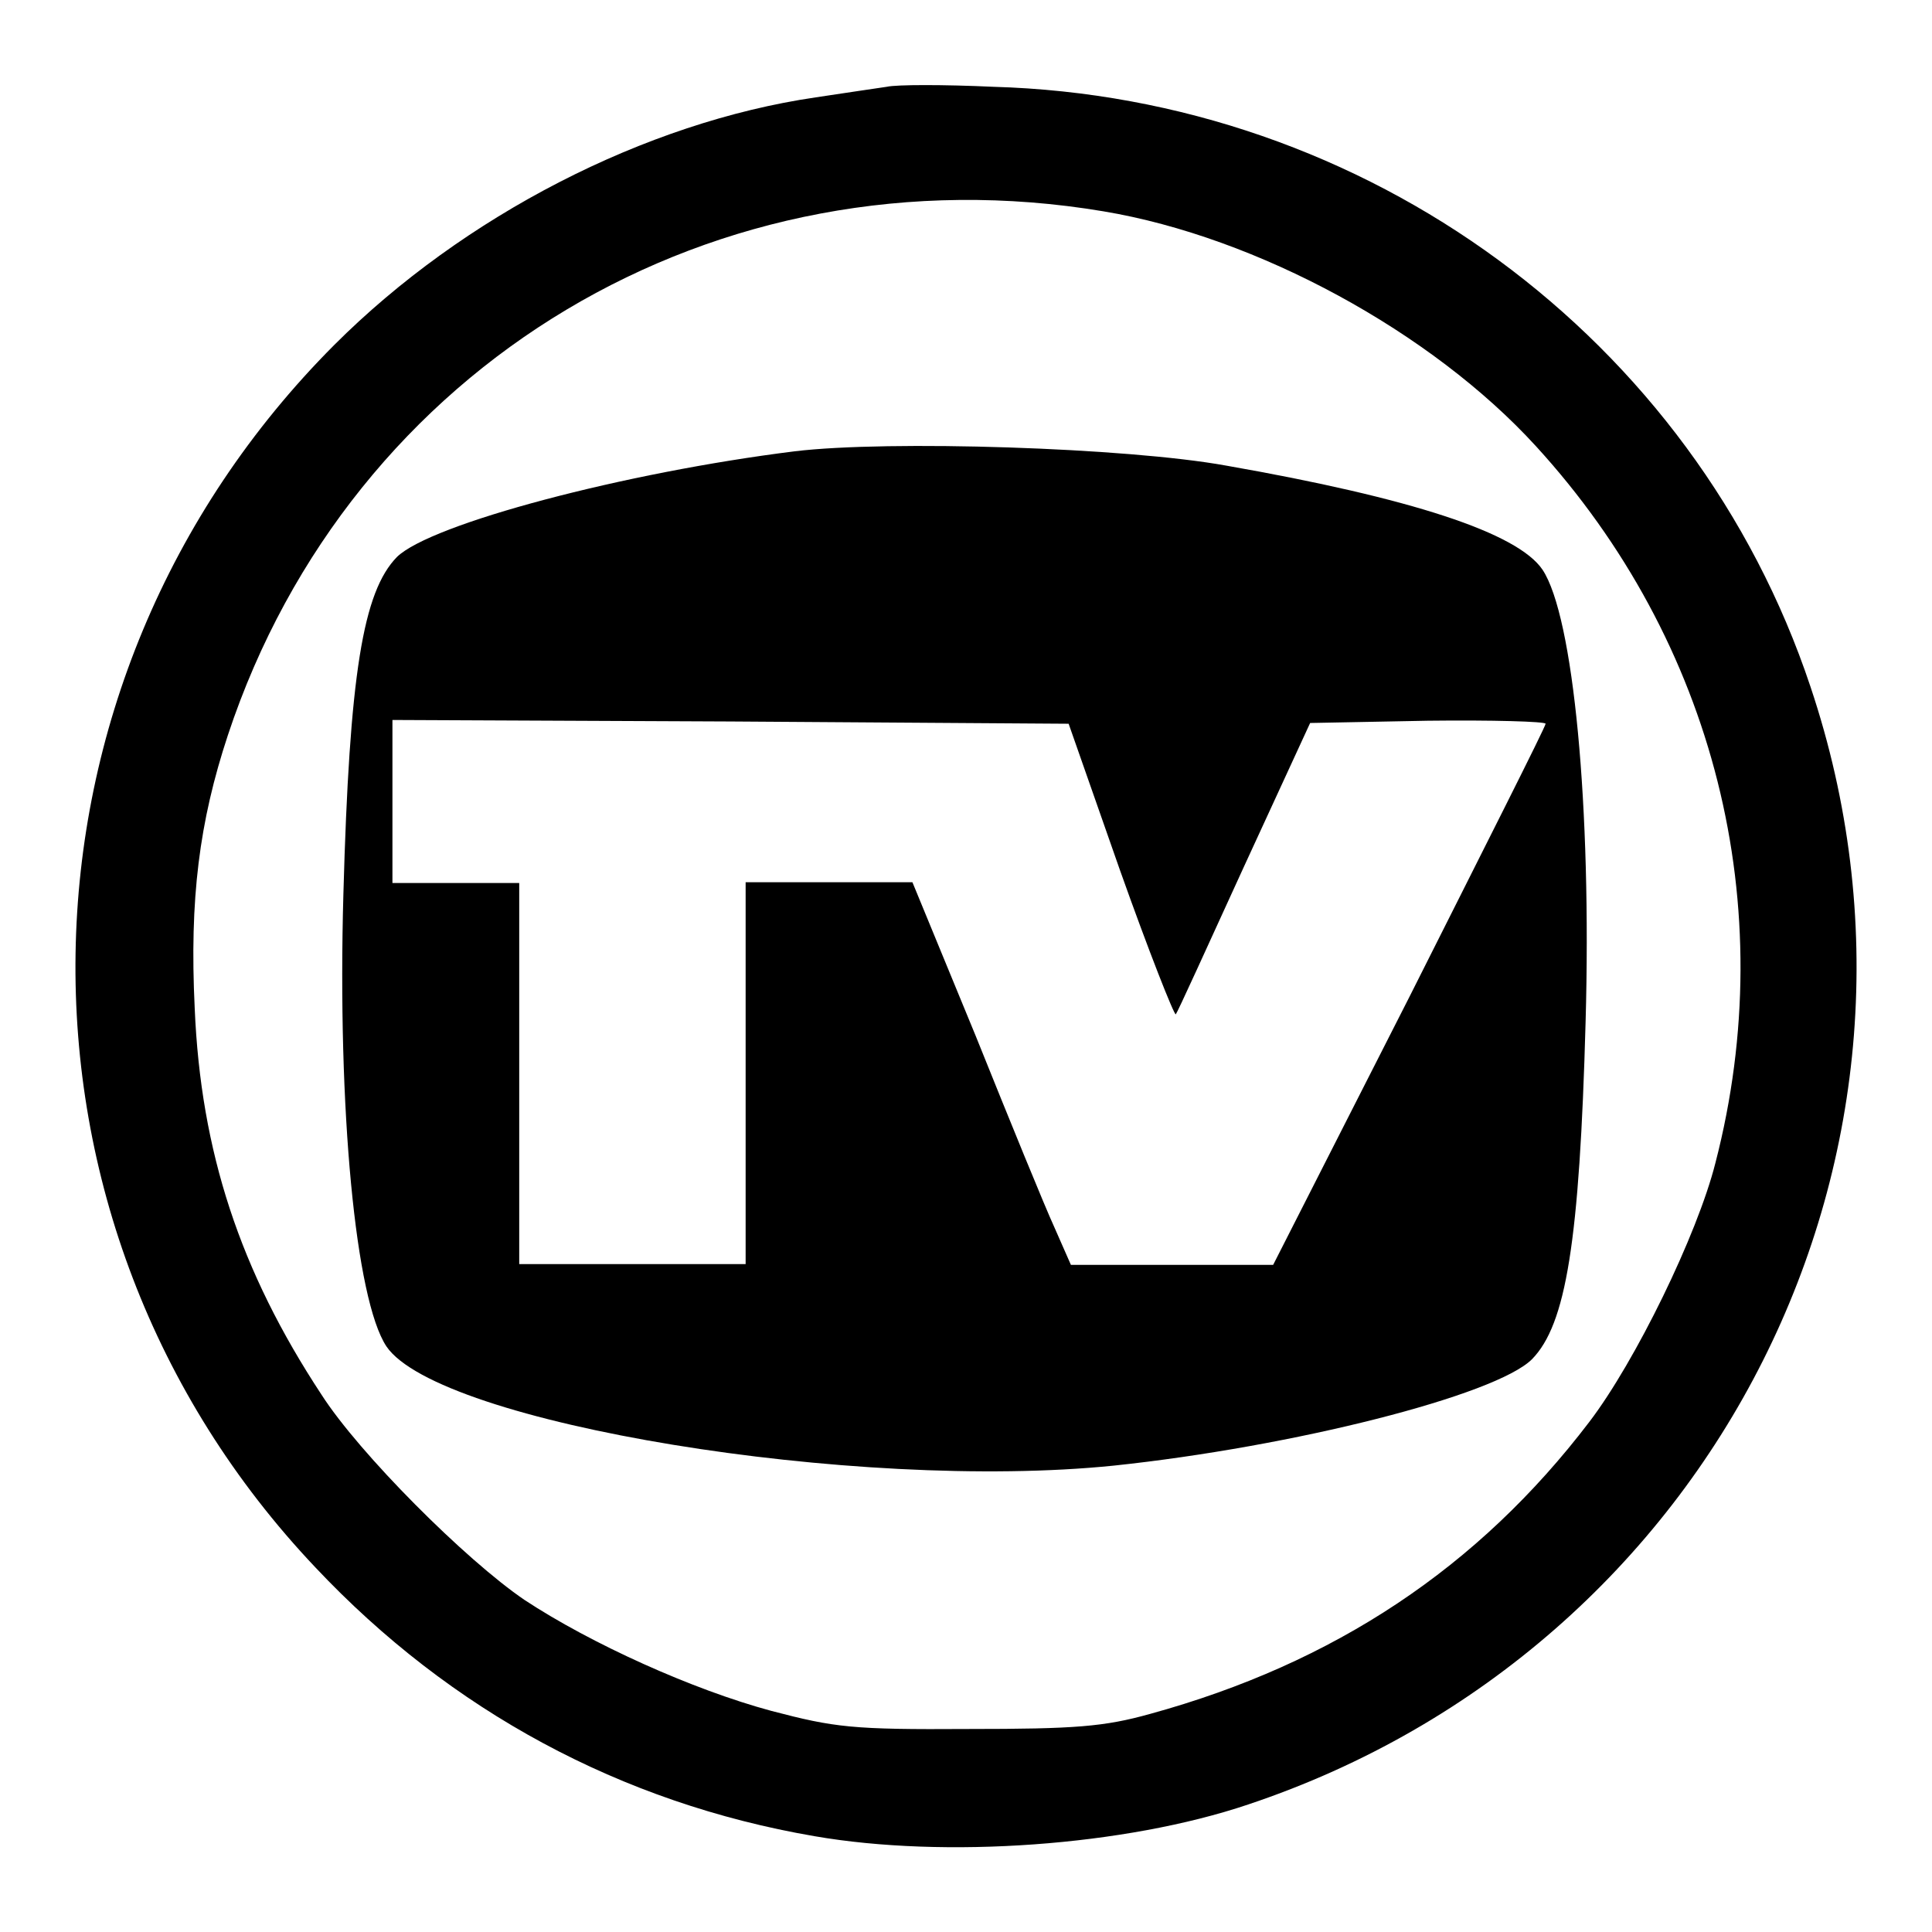
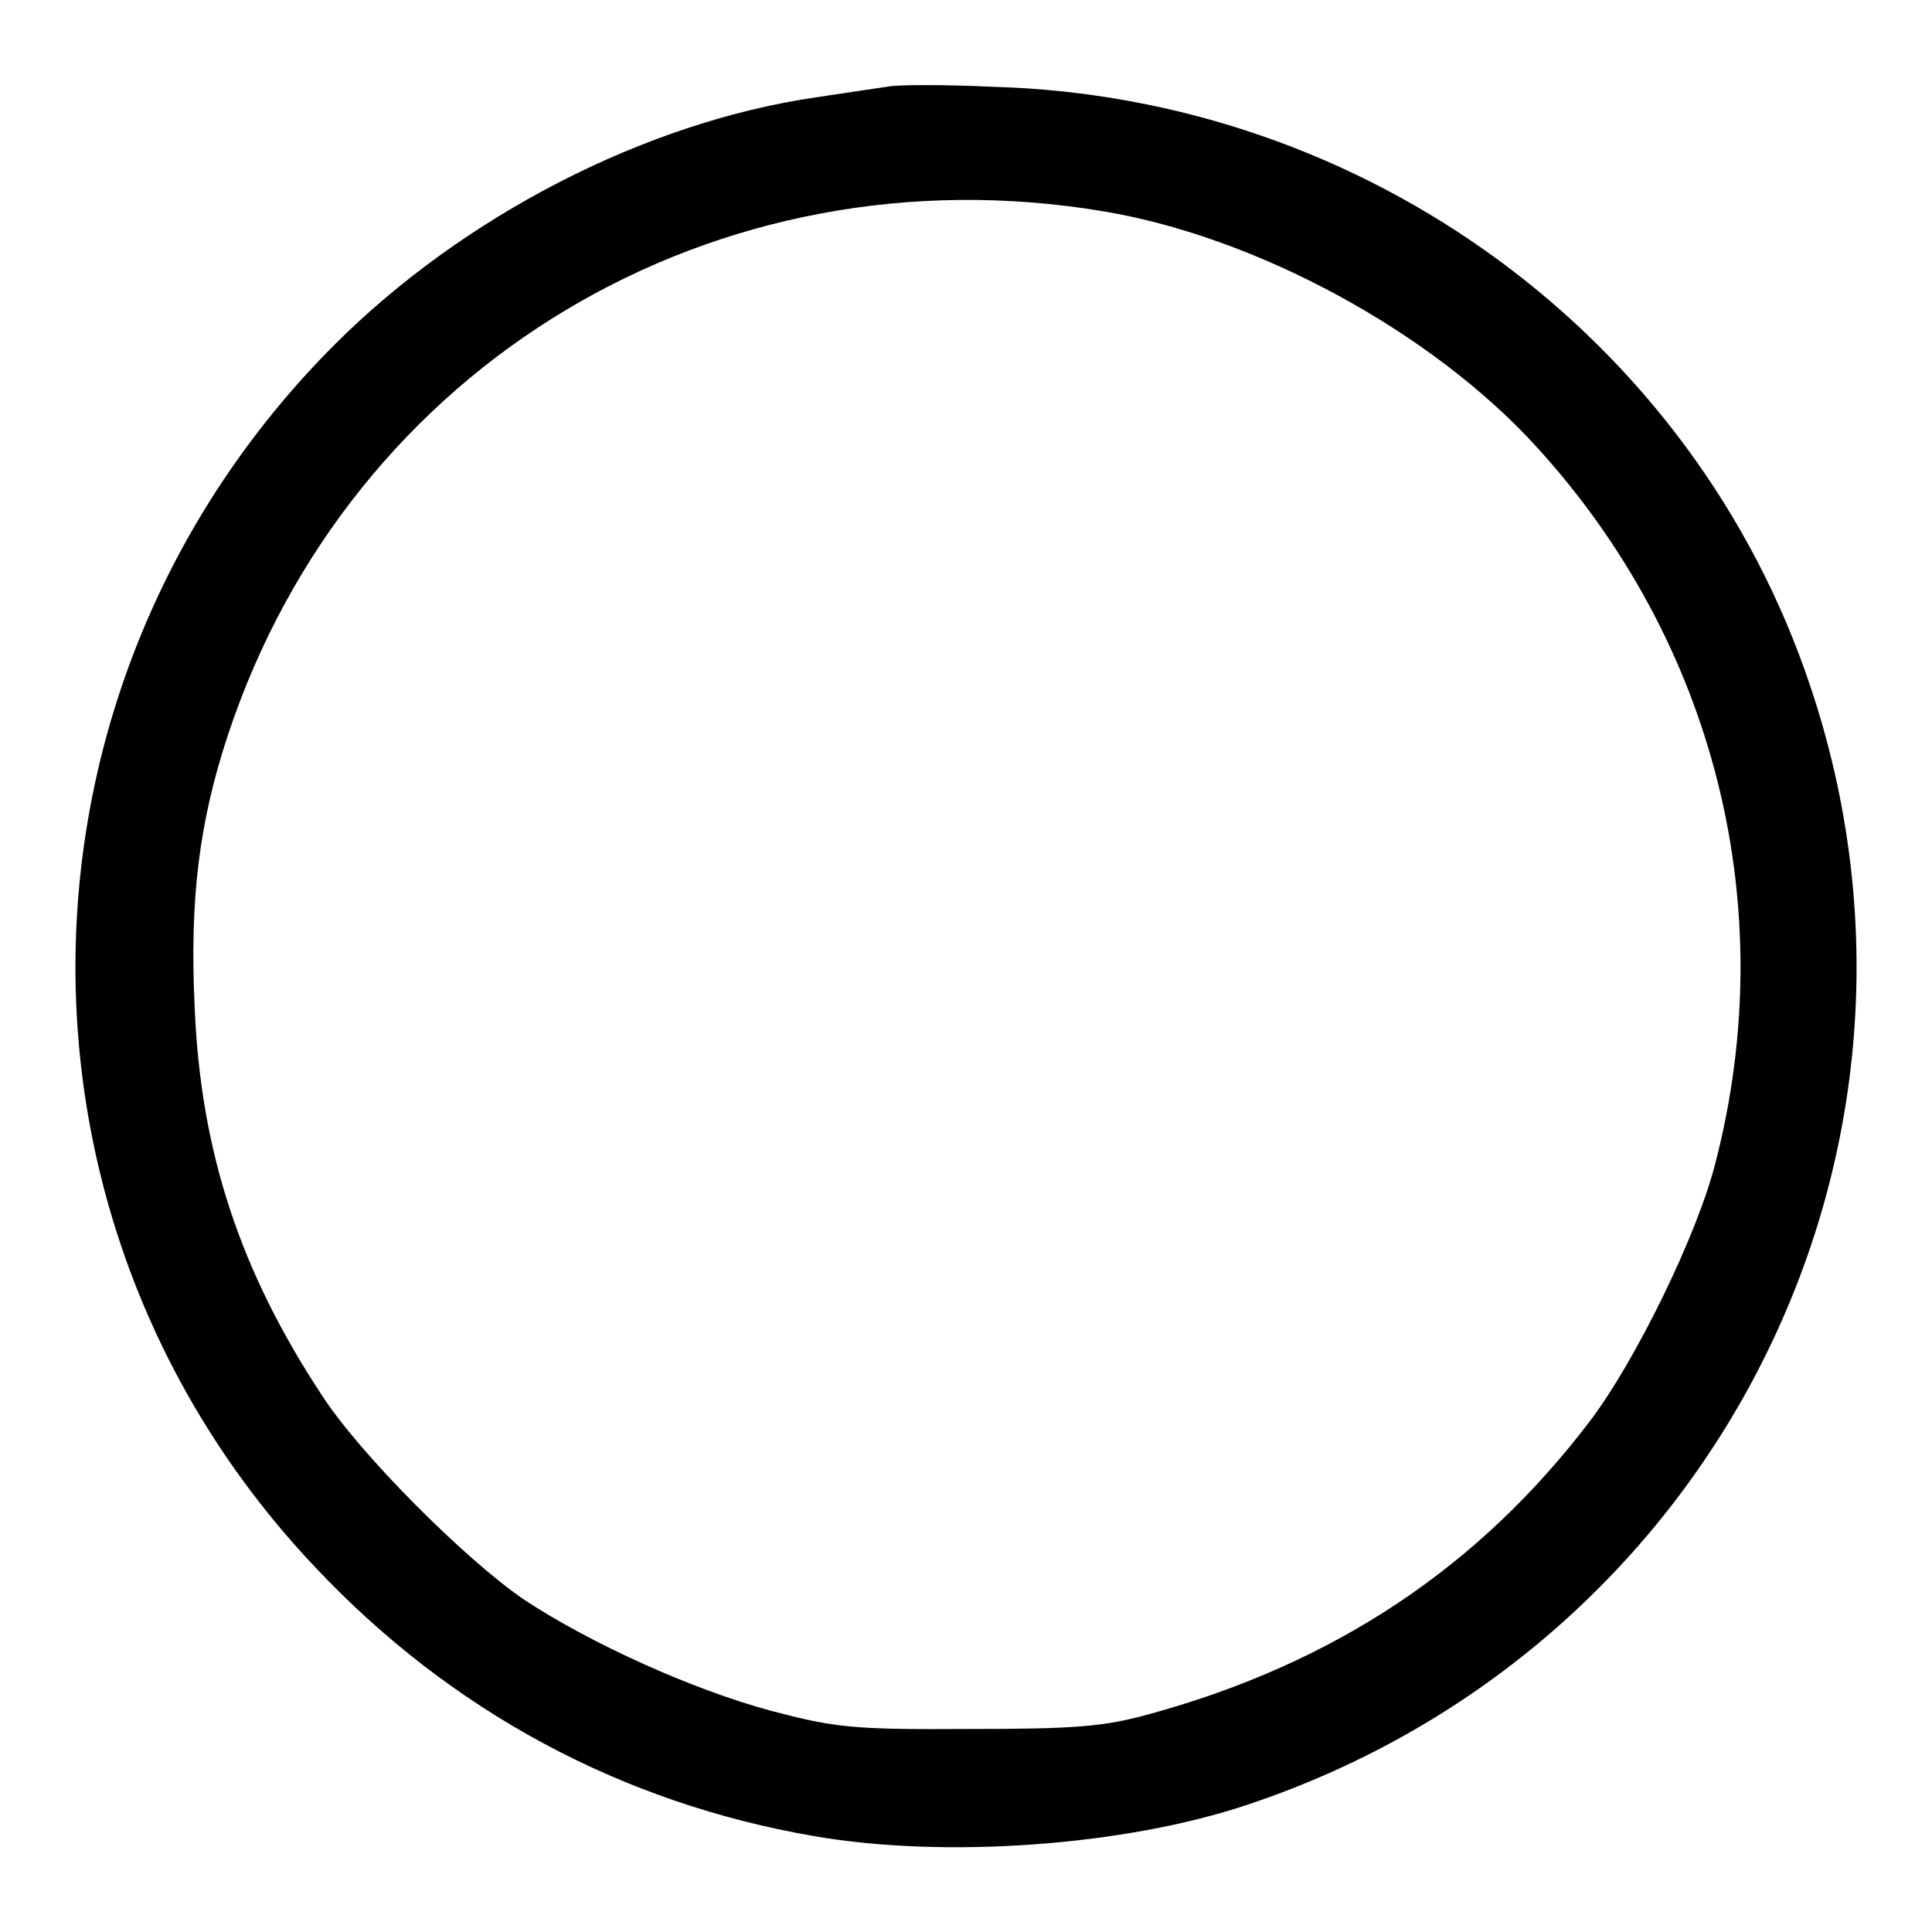
<svg xmlns="http://www.w3.org/2000/svg" version="1.1" x="0px" y="0px" viewBox="0 0 256 256" enable-background="new 0 0 256 256" xml:space="preserve">
  <g>
    <g>
      <path fill="#000000" d="M117.5,11.5c-1.3,0.2-5.5,0.8-9.4,1.4c-22.6,3.3-46.7,15.7-63.8,32.8C-0.4,90.5-1.6,161.9,41.8,207.7  c17.9,19,40.5,31.2,66.1,35.6c17.3,3,41.2,1.3,57.5-4.2c61.9-20.7,95.1-86.7,74.5-148.1c-15.4-46.2-58.8-78.1-108.3-79.5  C125.1,11.2,118.8,11.2,117.5,11.5z M146.2,28c20.4,3.4,43.5,16,57.3,31.1c23.7,25.9,32.6,61,23.8,95  c-2.4,9.5-10.6,26.3-16.7,34.3c-14.7,19.3-33.8,32-58.2,38.7c-6.1,1.7-9.9,2-24.1,2c-15.4,0.1-17.7-0.2-26.1-2.4  c-10.4-2.8-23.9-8.9-32.7-14.7c-7.8-5.3-21.9-19.4-26.9-27.2c-10.8-16.4-16-32.2-16.8-51.2c-0.7-14.5,0.6-24.7,4.4-36.2  C46.5,48.2,94.9,19.4,146.2,28z" />
-       <path fill="#000000" d="M105.3,59.8c-22.5,2.8-48.2,9.6-52.7,14c-4.5,4.6-6.3,15.5-7.1,44.7c-0.8,28.5,1.6,53.7,5.7,59.9  c6.9,10.2,62.2,19.3,96.4,15.8c23.7-2.5,50.6-9.3,55.4-14.1c4.5-4.6,6.3-15.5,7.1-44.7c0.8-28.5-1.6-53.7-5.7-59.9  c-3.3-4.9-17.4-9.5-41.9-13.8C149.3,59.3,117.7,58.3,105.3,59.8z M148.4,115.3c3.8,10.7,7.2,19.3,7.4,19.1c0.2-0.2,4.2-9,9-19.5  l8.8-19.1l15.6-0.3c8.5-0.1,15.6,0.1,15.6,0.4c0,0.4-8.2,16.6-18,36.1l-18.1,35.6h-13.4h-13.4l-2.2-5c-1.2-2.6-5.9-14.1-10.4-25.3  l-8.4-20.4h-11.1H98.8v25.3v25.3h-15h-15v-25.3V117h-8.4h-8.4v-10.8V95.4l44.8,0.2l44.8,0.3L148.4,115.3z" />
    </g>
  </g>
</svg>